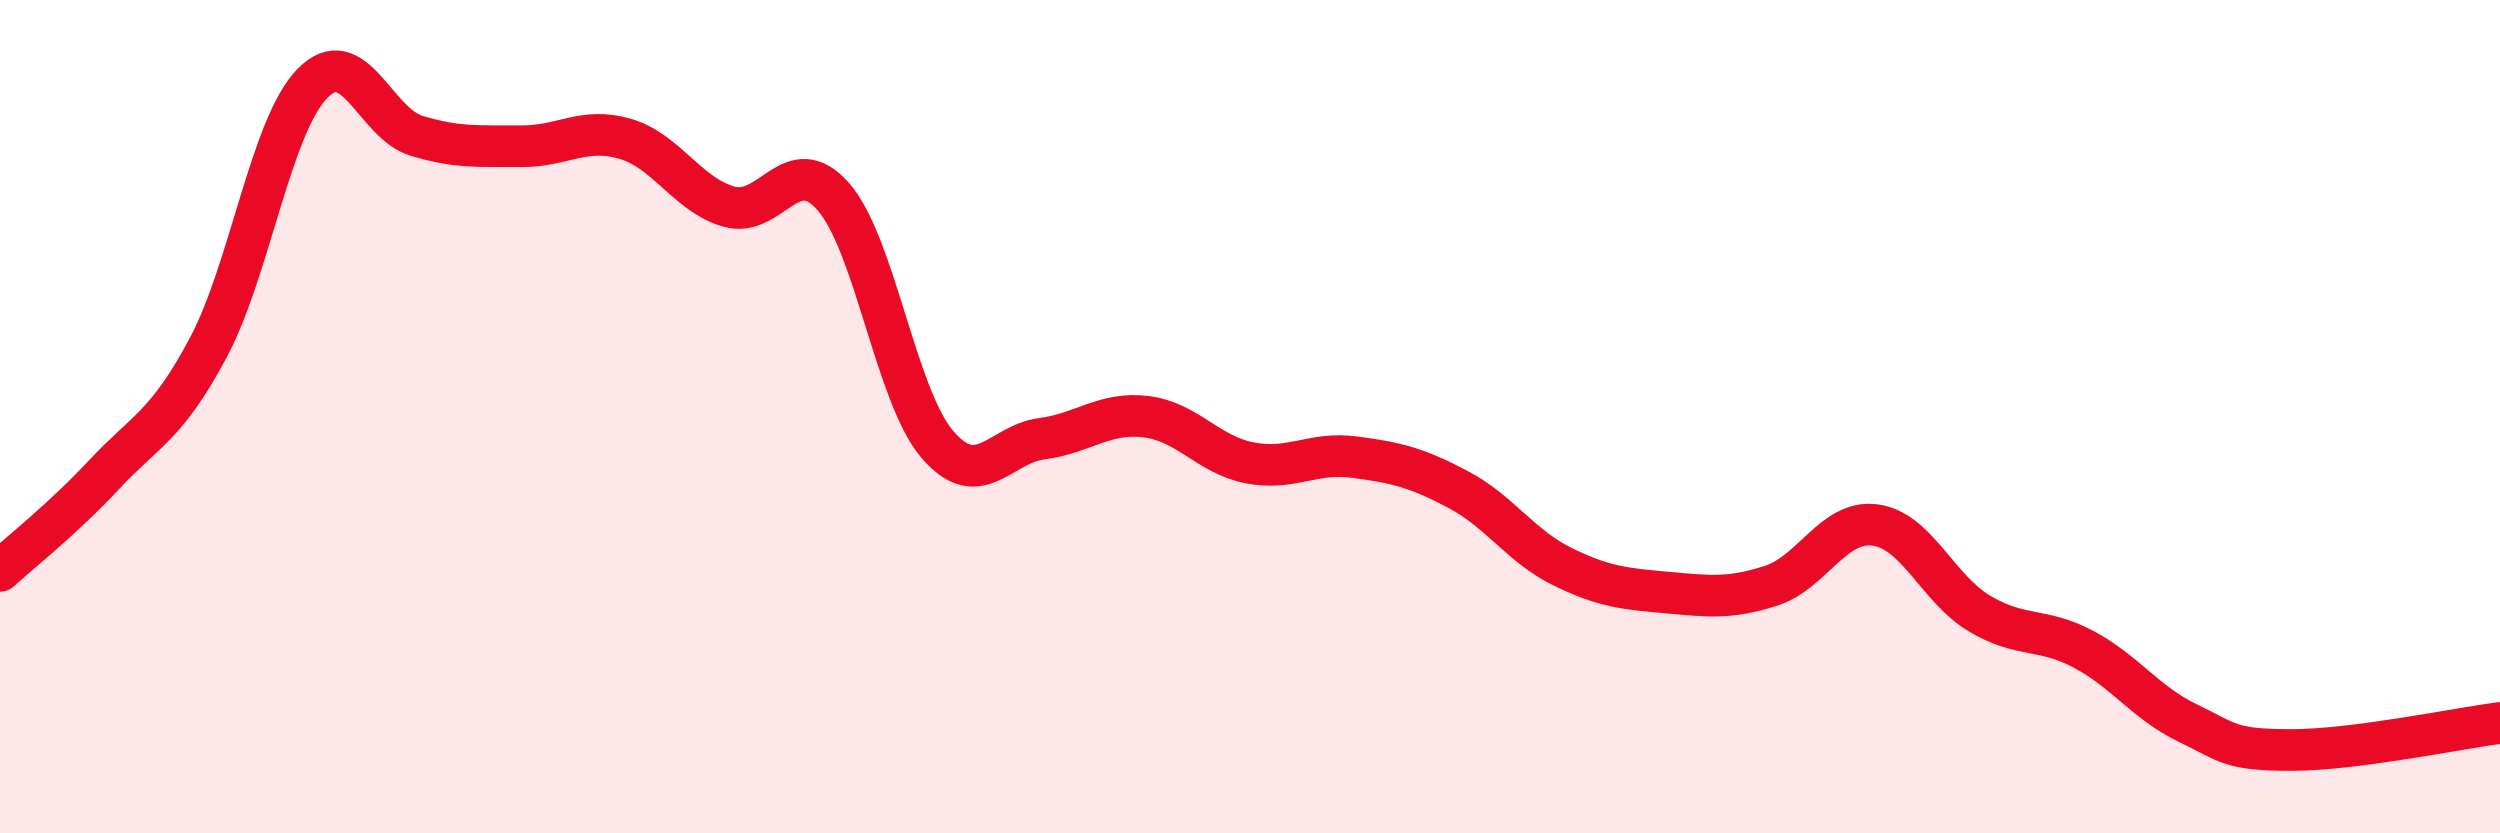
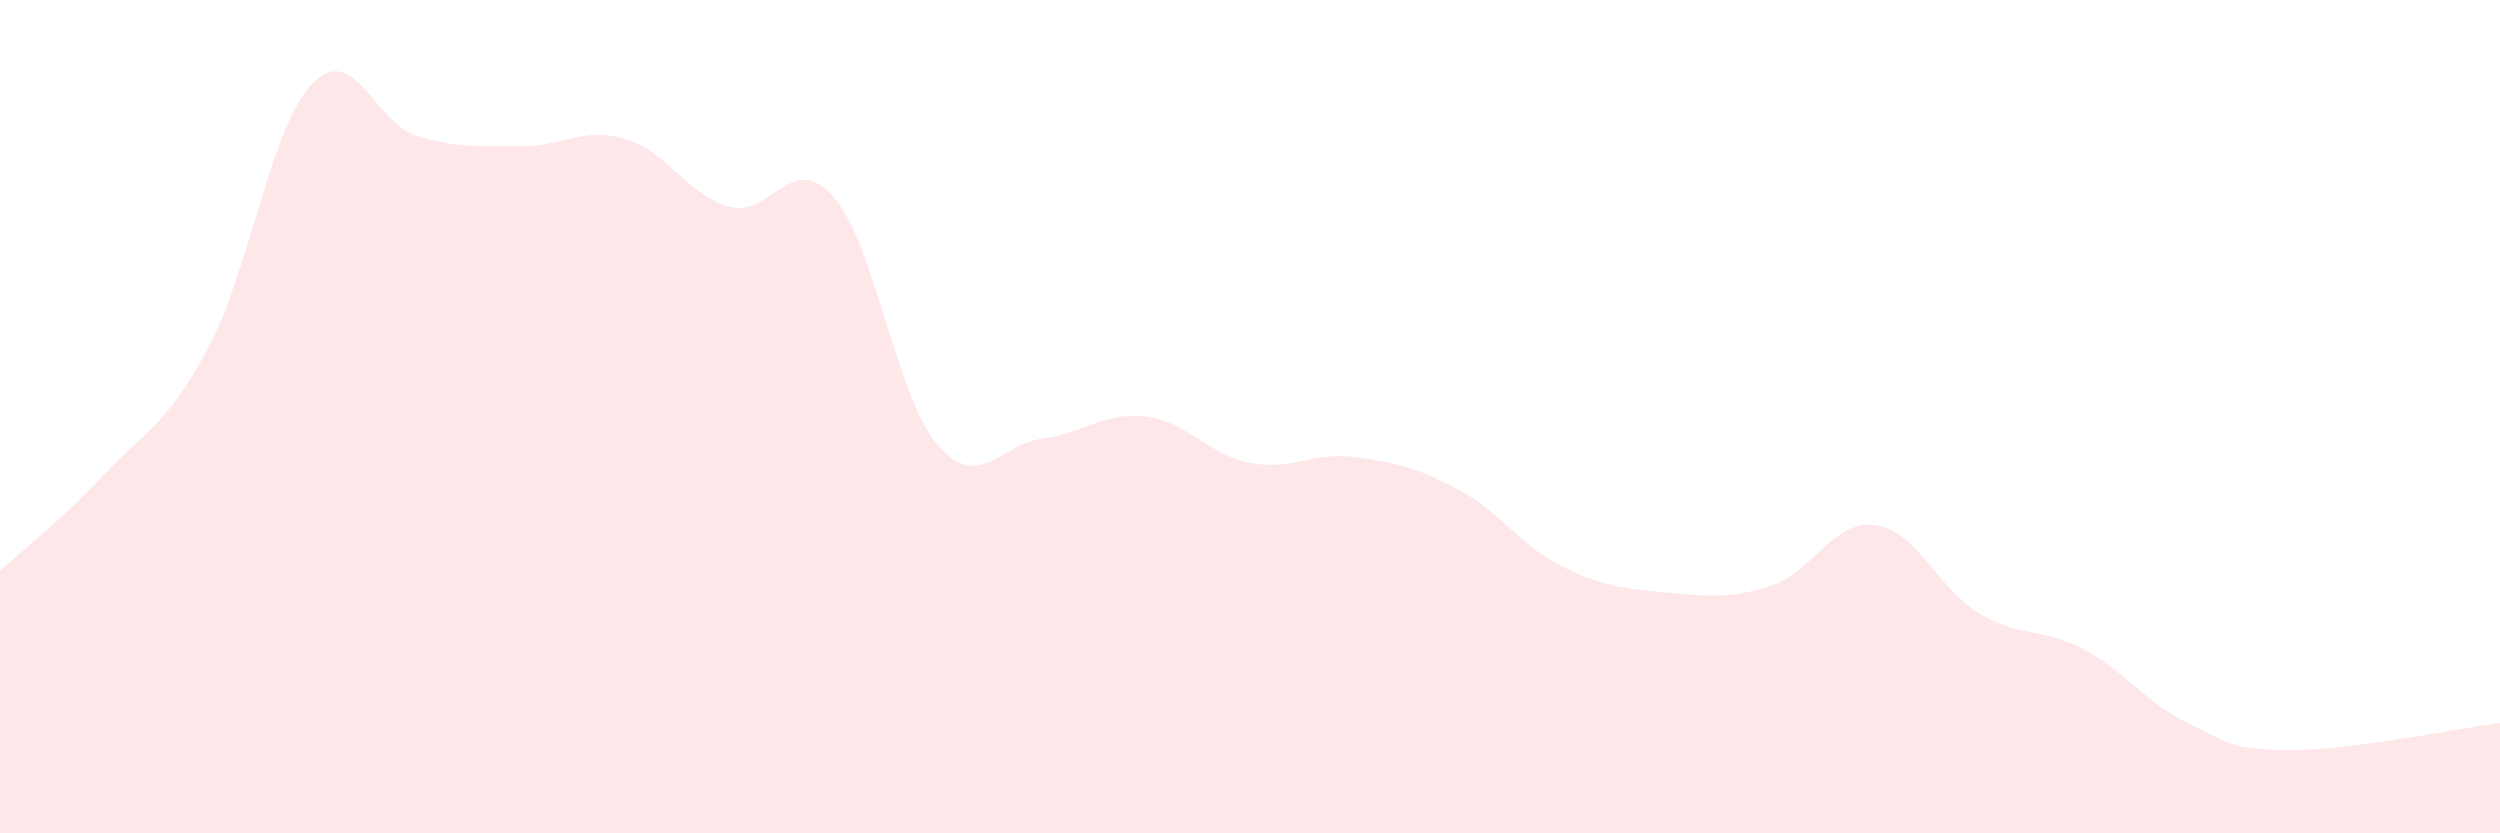
<svg xmlns="http://www.w3.org/2000/svg" width="60" height="20" viewBox="0 0 60 20">
  <path d="M 0,13.7 C 0.5,13.24 1.5,12.46 2.5,11.39 C 3.5,10.32 4,10.22 5,8.34 C 6,6.46 6.5,3.02 7.5,2 C 8.5,0.98 9,2.96 10,3.26 C 11,3.56 11.5,3.5 12.5,3.51 C 13.5,3.52 14,3.04 15,3.33 C 16,3.62 16.5,4.68 17.5,4.96 C 18.5,5.24 19,3.58 20,4.72 C 21,5.86 21.5,9.51 22.5,10.67 C 23.5,11.83 24,10.66 25,10.53 C 26,10.4 26.5,9.88 27.5,10 C 28.5,10.12 29,10.92 30,11.11 C 31,11.3 31.5,10.84 32.5,10.97 C 33.5,11.1 34,11.22 35,11.75 C 36,12.28 36.5,13.11 37.5,13.6 C 38.5,14.09 39,14.13 40,14.22 C 41,14.31 41.5,14.38 42.5,14.06 C 43.5,13.74 44,12.47 45,12.6 C 46,12.73 46.5,14.12 47.5,14.72 C 48.5,15.32 49,15.05 50,15.58 C 51,16.11 51.5,16.87 52.5,17.35 C 53.5,17.83 53.5,18 55,18 C 56.5,18 59,17.48 60,17.35L60 20L0 20Z" fill="#EB0A25" opacity="0.1" stroke-linecap="round" stroke-linejoin="round" />
-   <path d="M 0,13.7 C 0.5,13.24 1.5,12.46 2.5,11.39 C 3.5,10.32 4,10.22 5,8.34 C 6,6.46 6.5,3.02 7.5,2 C 8.5,0.98 9,2.96 10,3.26 C 11,3.56 11.5,3.5 12.5,3.51 C 13.5,3.52 14,3.04 15,3.33 C 16,3.62 16.5,4.68 17.5,4.96 C 18.5,5.24 19,3.58 20,4.72 C 21,5.86 21.5,9.51 22.5,10.67 C 23.5,11.83 24,10.66 25,10.53 C 26,10.4 26.5,9.88 27.5,10 C 28.5,10.12 29,10.92 30,11.11 C 31,11.3 31.5,10.84 32.5,10.97 C 33.5,11.1 34,11.22 35,11.75 C 36,12.28 36.5,13.11 37.5,13.6 C 38.5,14.09 39,14.13 40,14.22 C 41,14.31 41.5,14.38 42.5,14.06 C 43.5,13.74 44,12.47 45,12.6 C 46,12.73 46.5,14.12 47.5,14.72 C 48.5,15.32 49,15.05 50,15.58 C 51,16.11 51.5,16.87 52.5,17.35 C 53.5,17.83 53.5,18 55,18 C 56.5,18 59,17.48 60,17.35" stroke="#EB0A25" stroke-width="1" fill="none" stroke-linecap="round" stroke-linejoin="round" />
</svg>